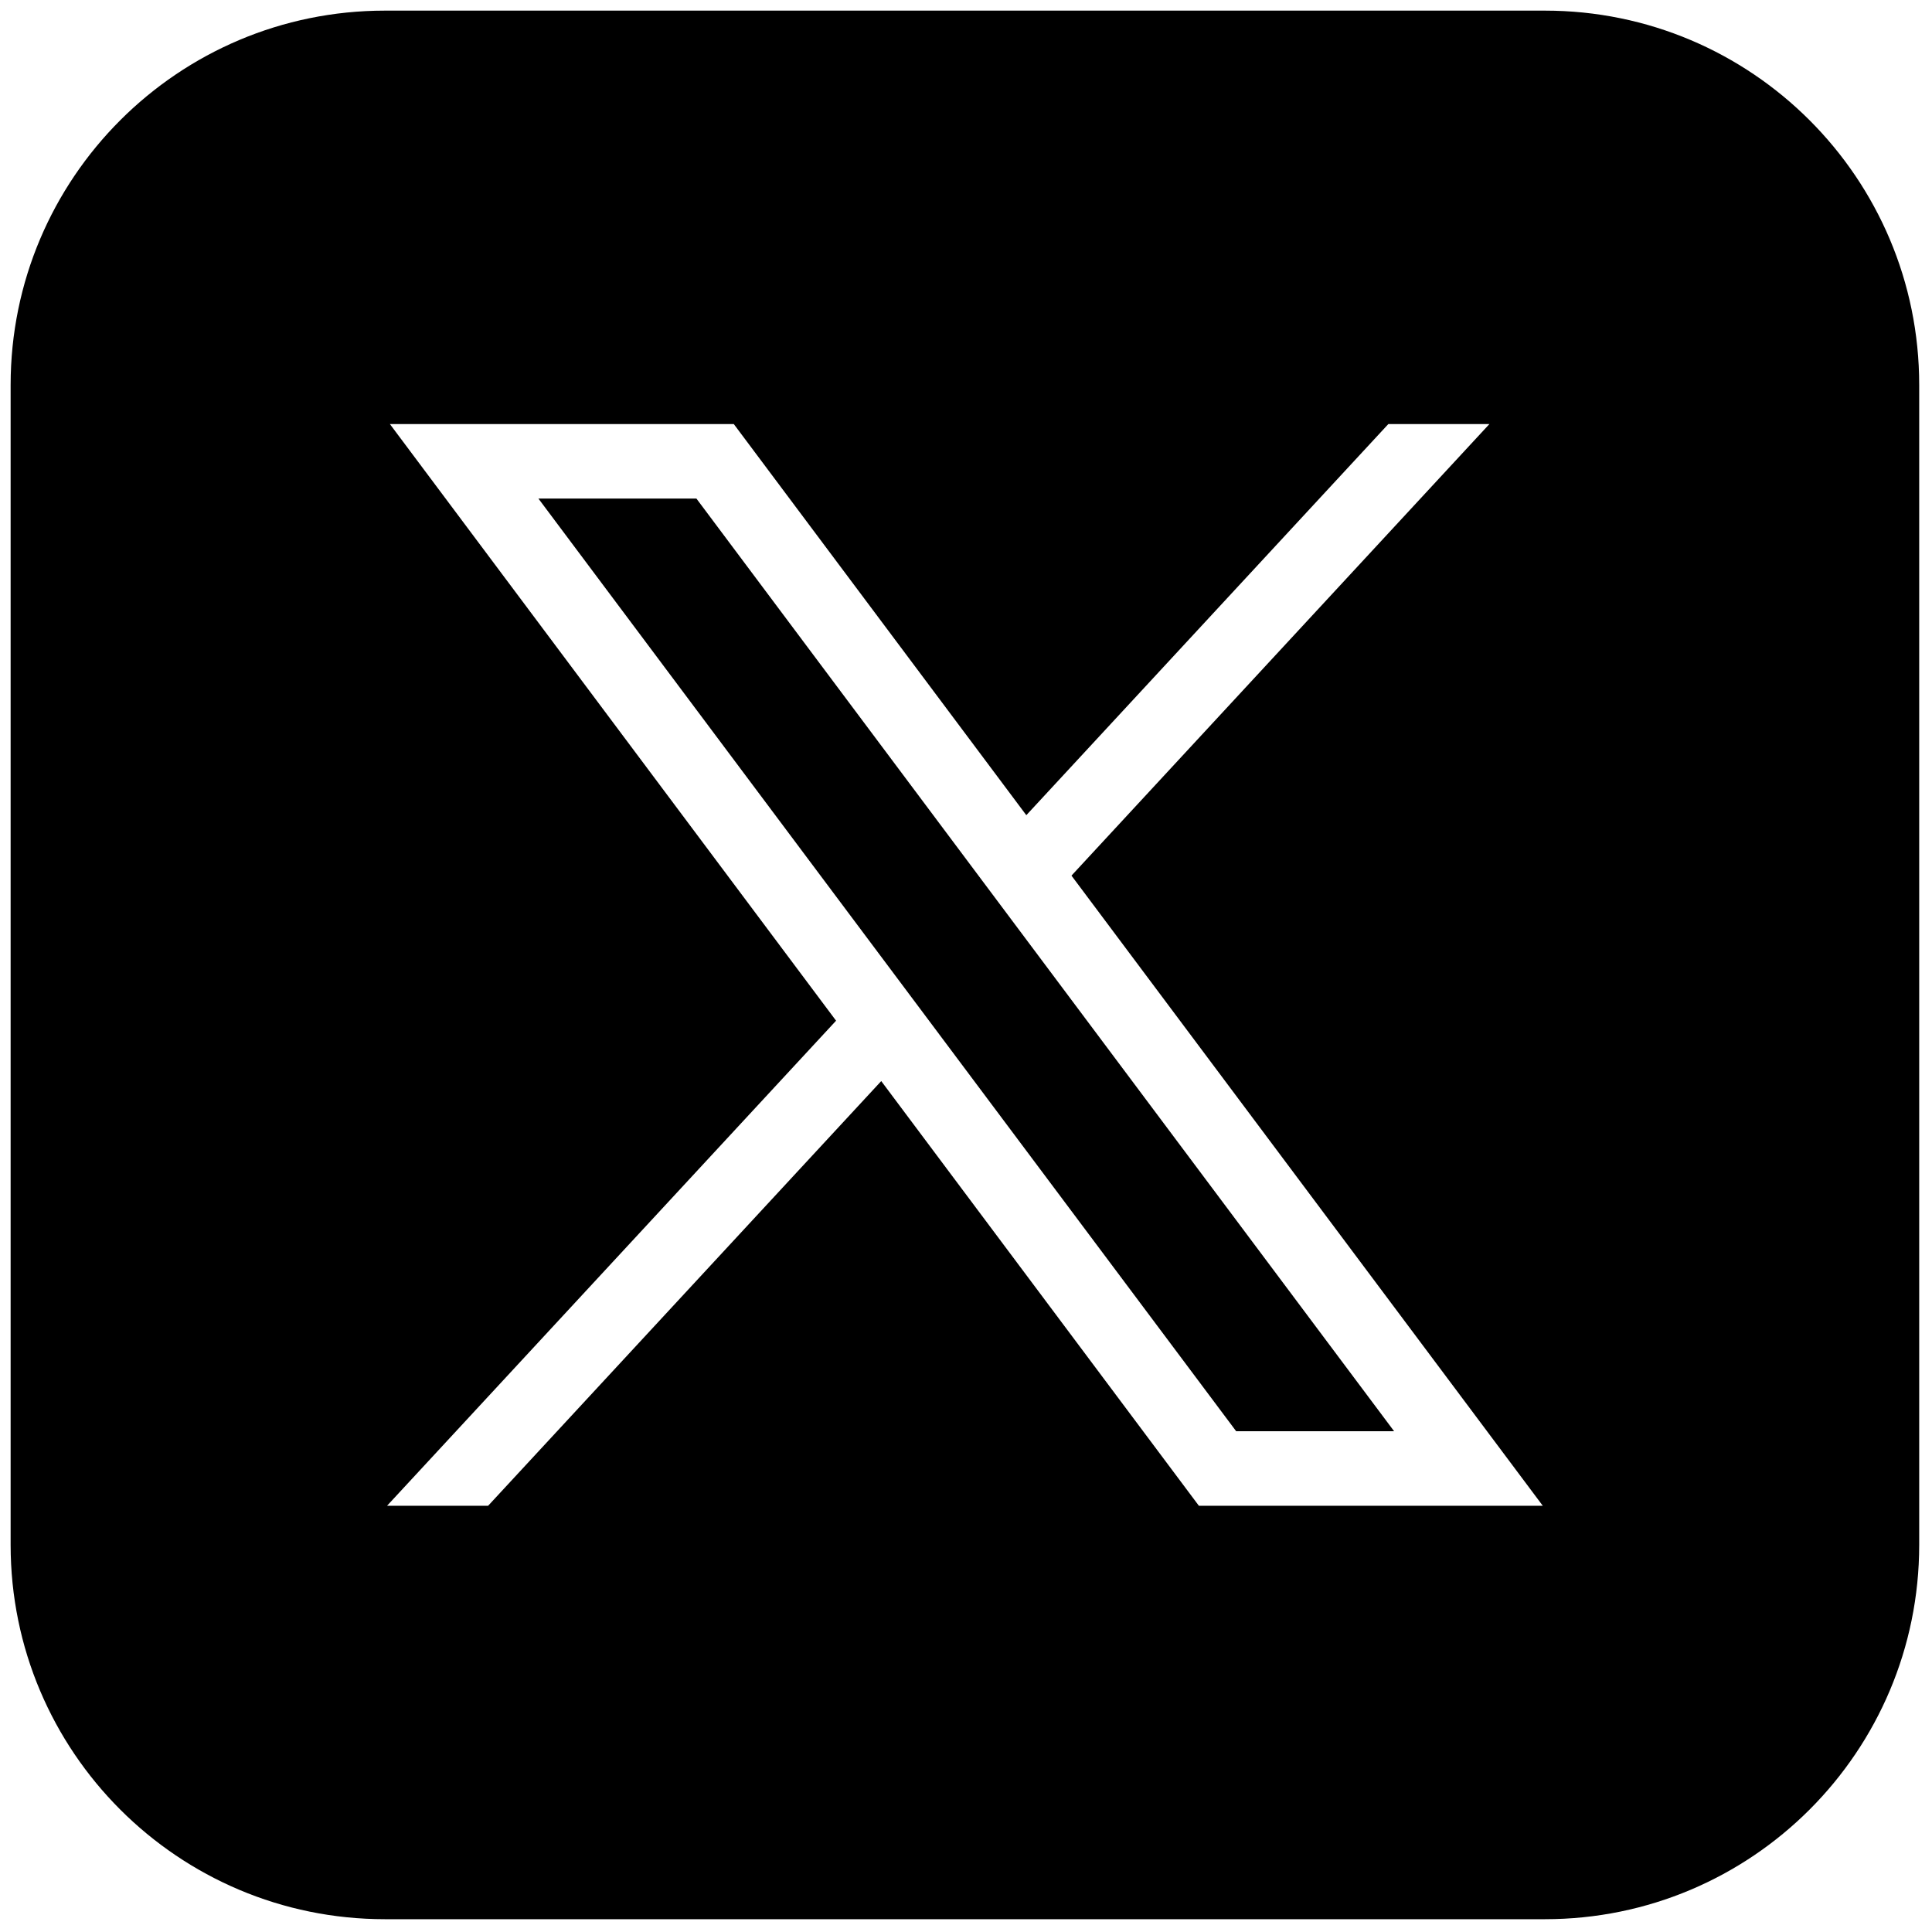
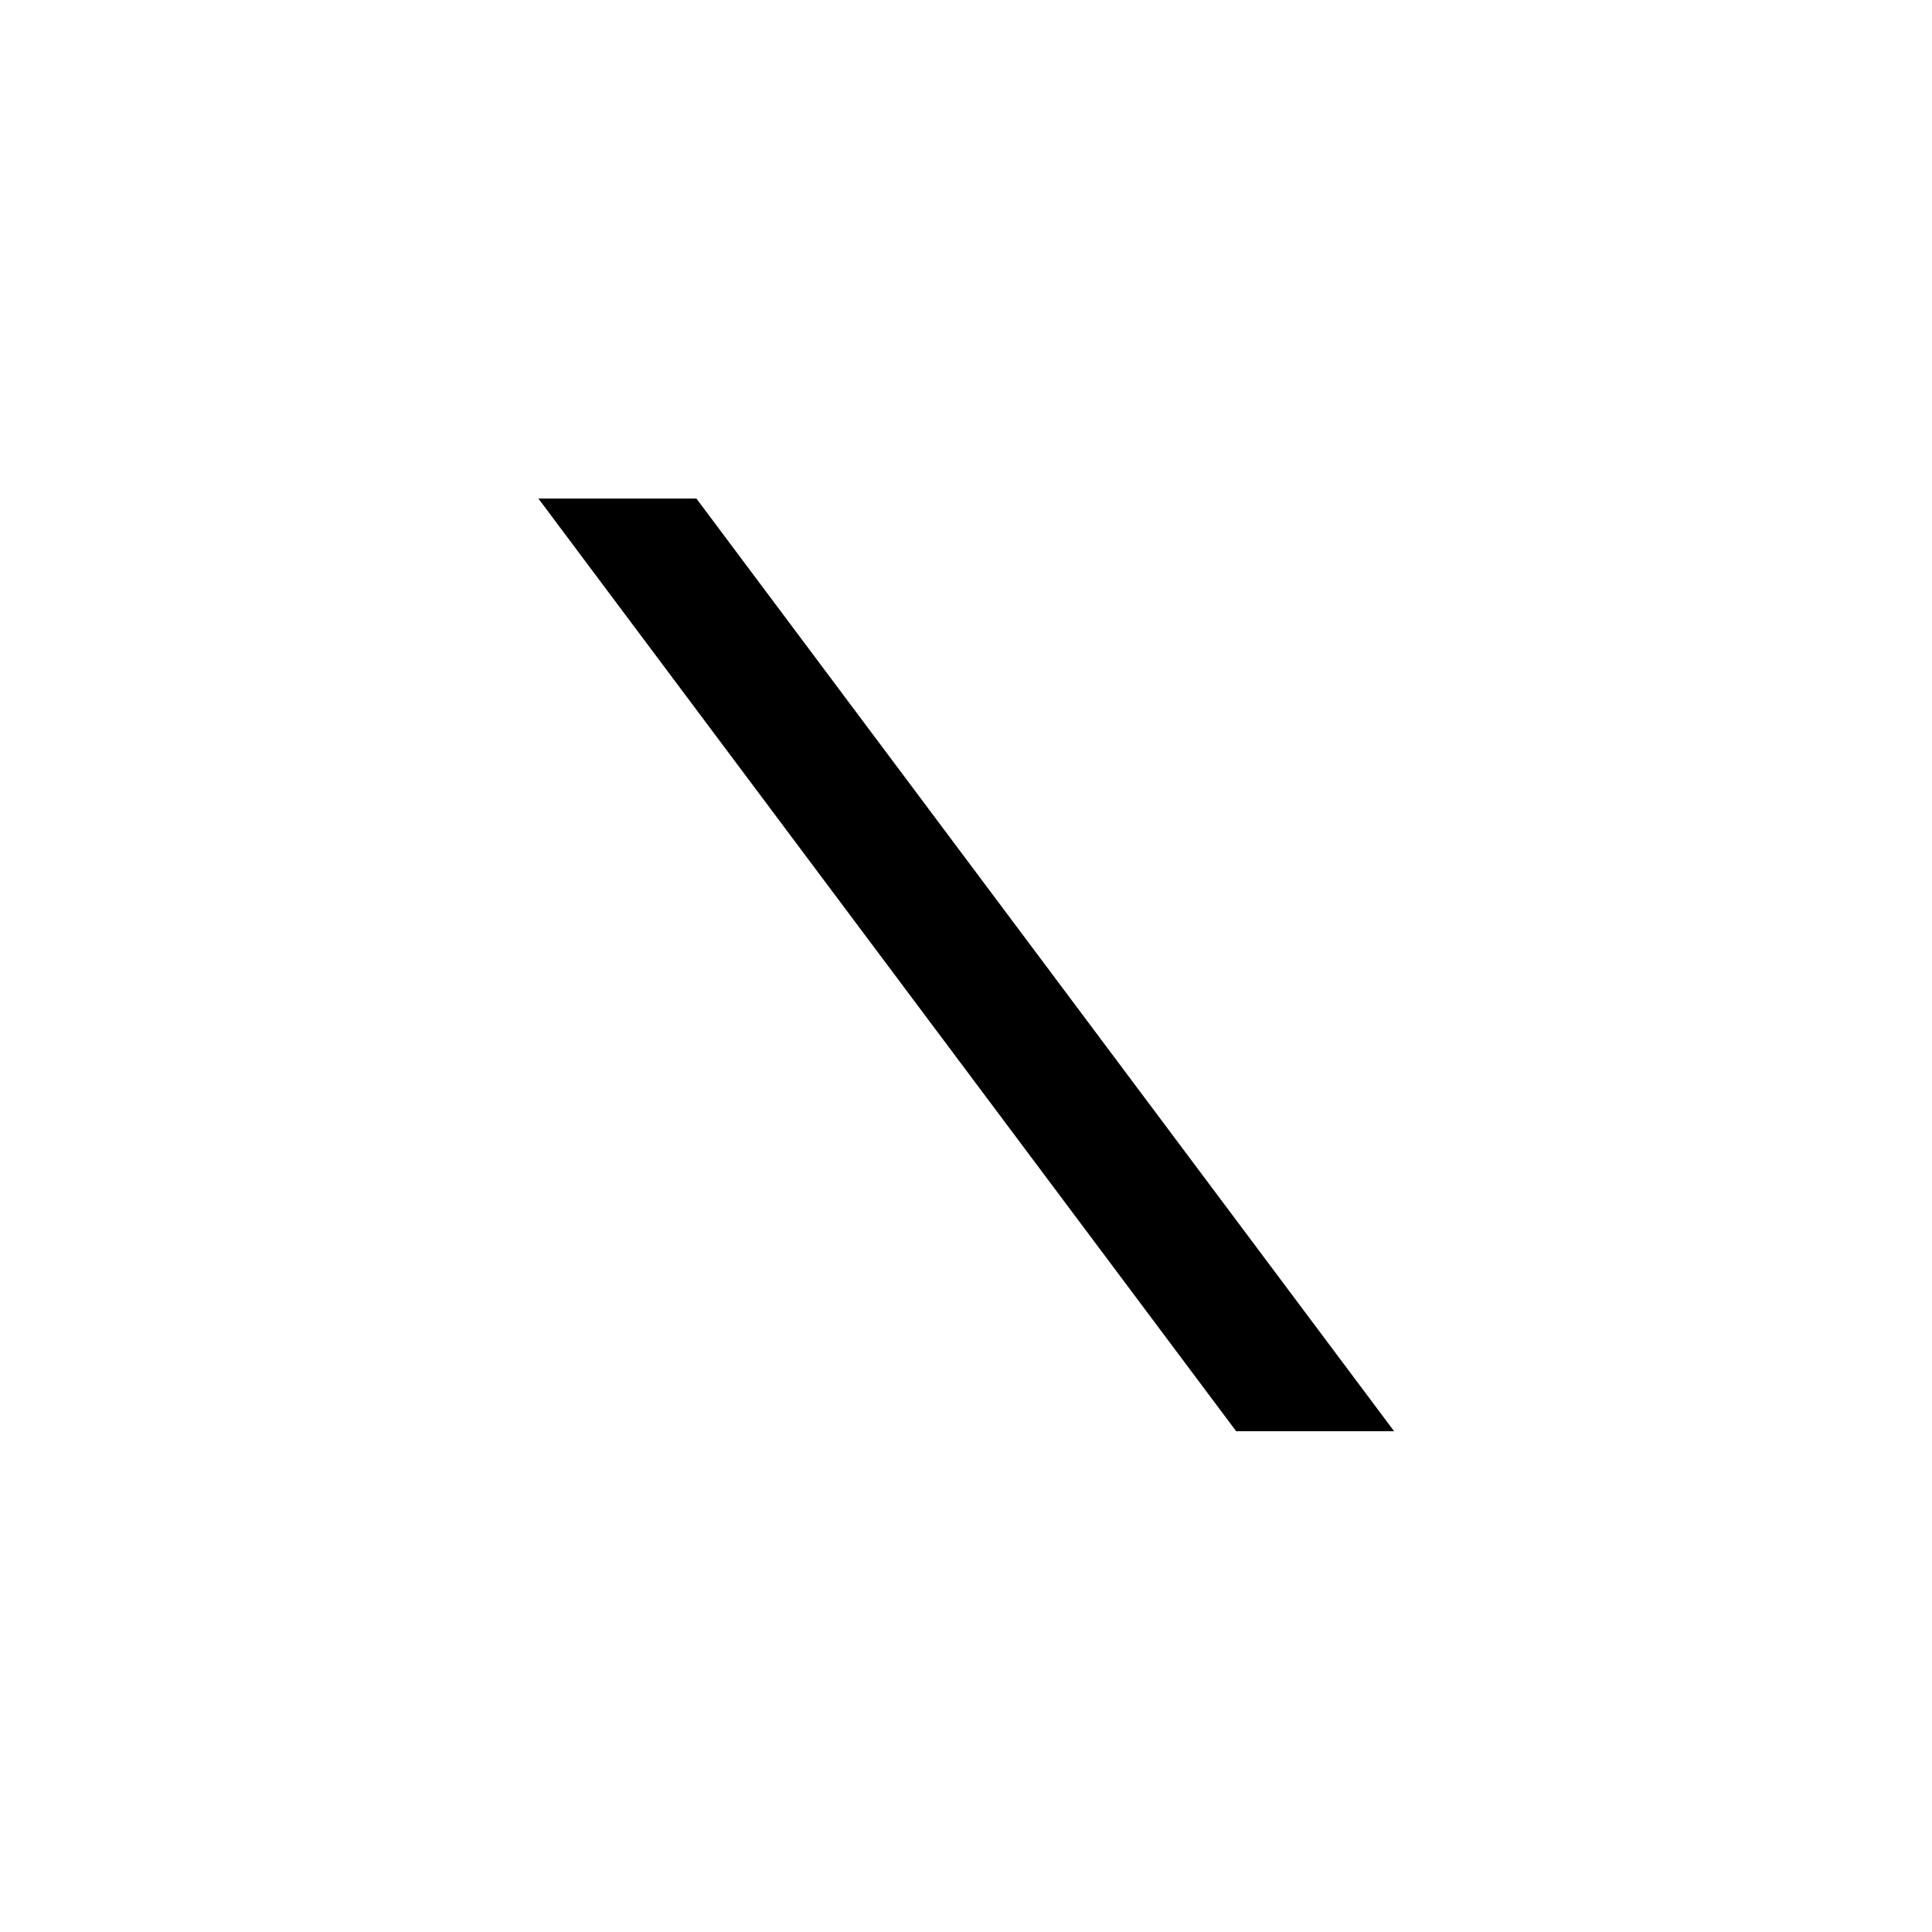
<svg xmlns="http://www.w3.org/2000/svg" width="32" height="32" viewBox="0 0 32 32" fill="none">
  <g clip-path="url(#clip0_6650_215)">
    <path d="M8.918 8.258L20.475 23.706H23.091L11.535 8.258H8.918Z" fill="black" />
-     <path d="M25.588 0.176H6.376C2.951 0.176 0.176 2.951 0.176 6.376V25.589C0.176 29.013 2.951 31.788 6.376 31.788H25.589C29.013 31.788 31.788 29.013 31.788 25.588V6.376C31.788 2.951 29.013 0.176 25.588 0.176ZM19.857 24.94L14.596 17.906L8.085 24.94H6.411L13.848 16.906L6.458 7.024H12.154L16.999 13.502L22.995 7.024H24.669L17.747 14.503L25.553 24.94H19.857Z" fill="black" />
  </g>
  <defs>
    <clipPath id="clip0_6650_215">
      <rect width="32" height="32" fill="white" />
    </clipPath>
  </defs>
</svg>